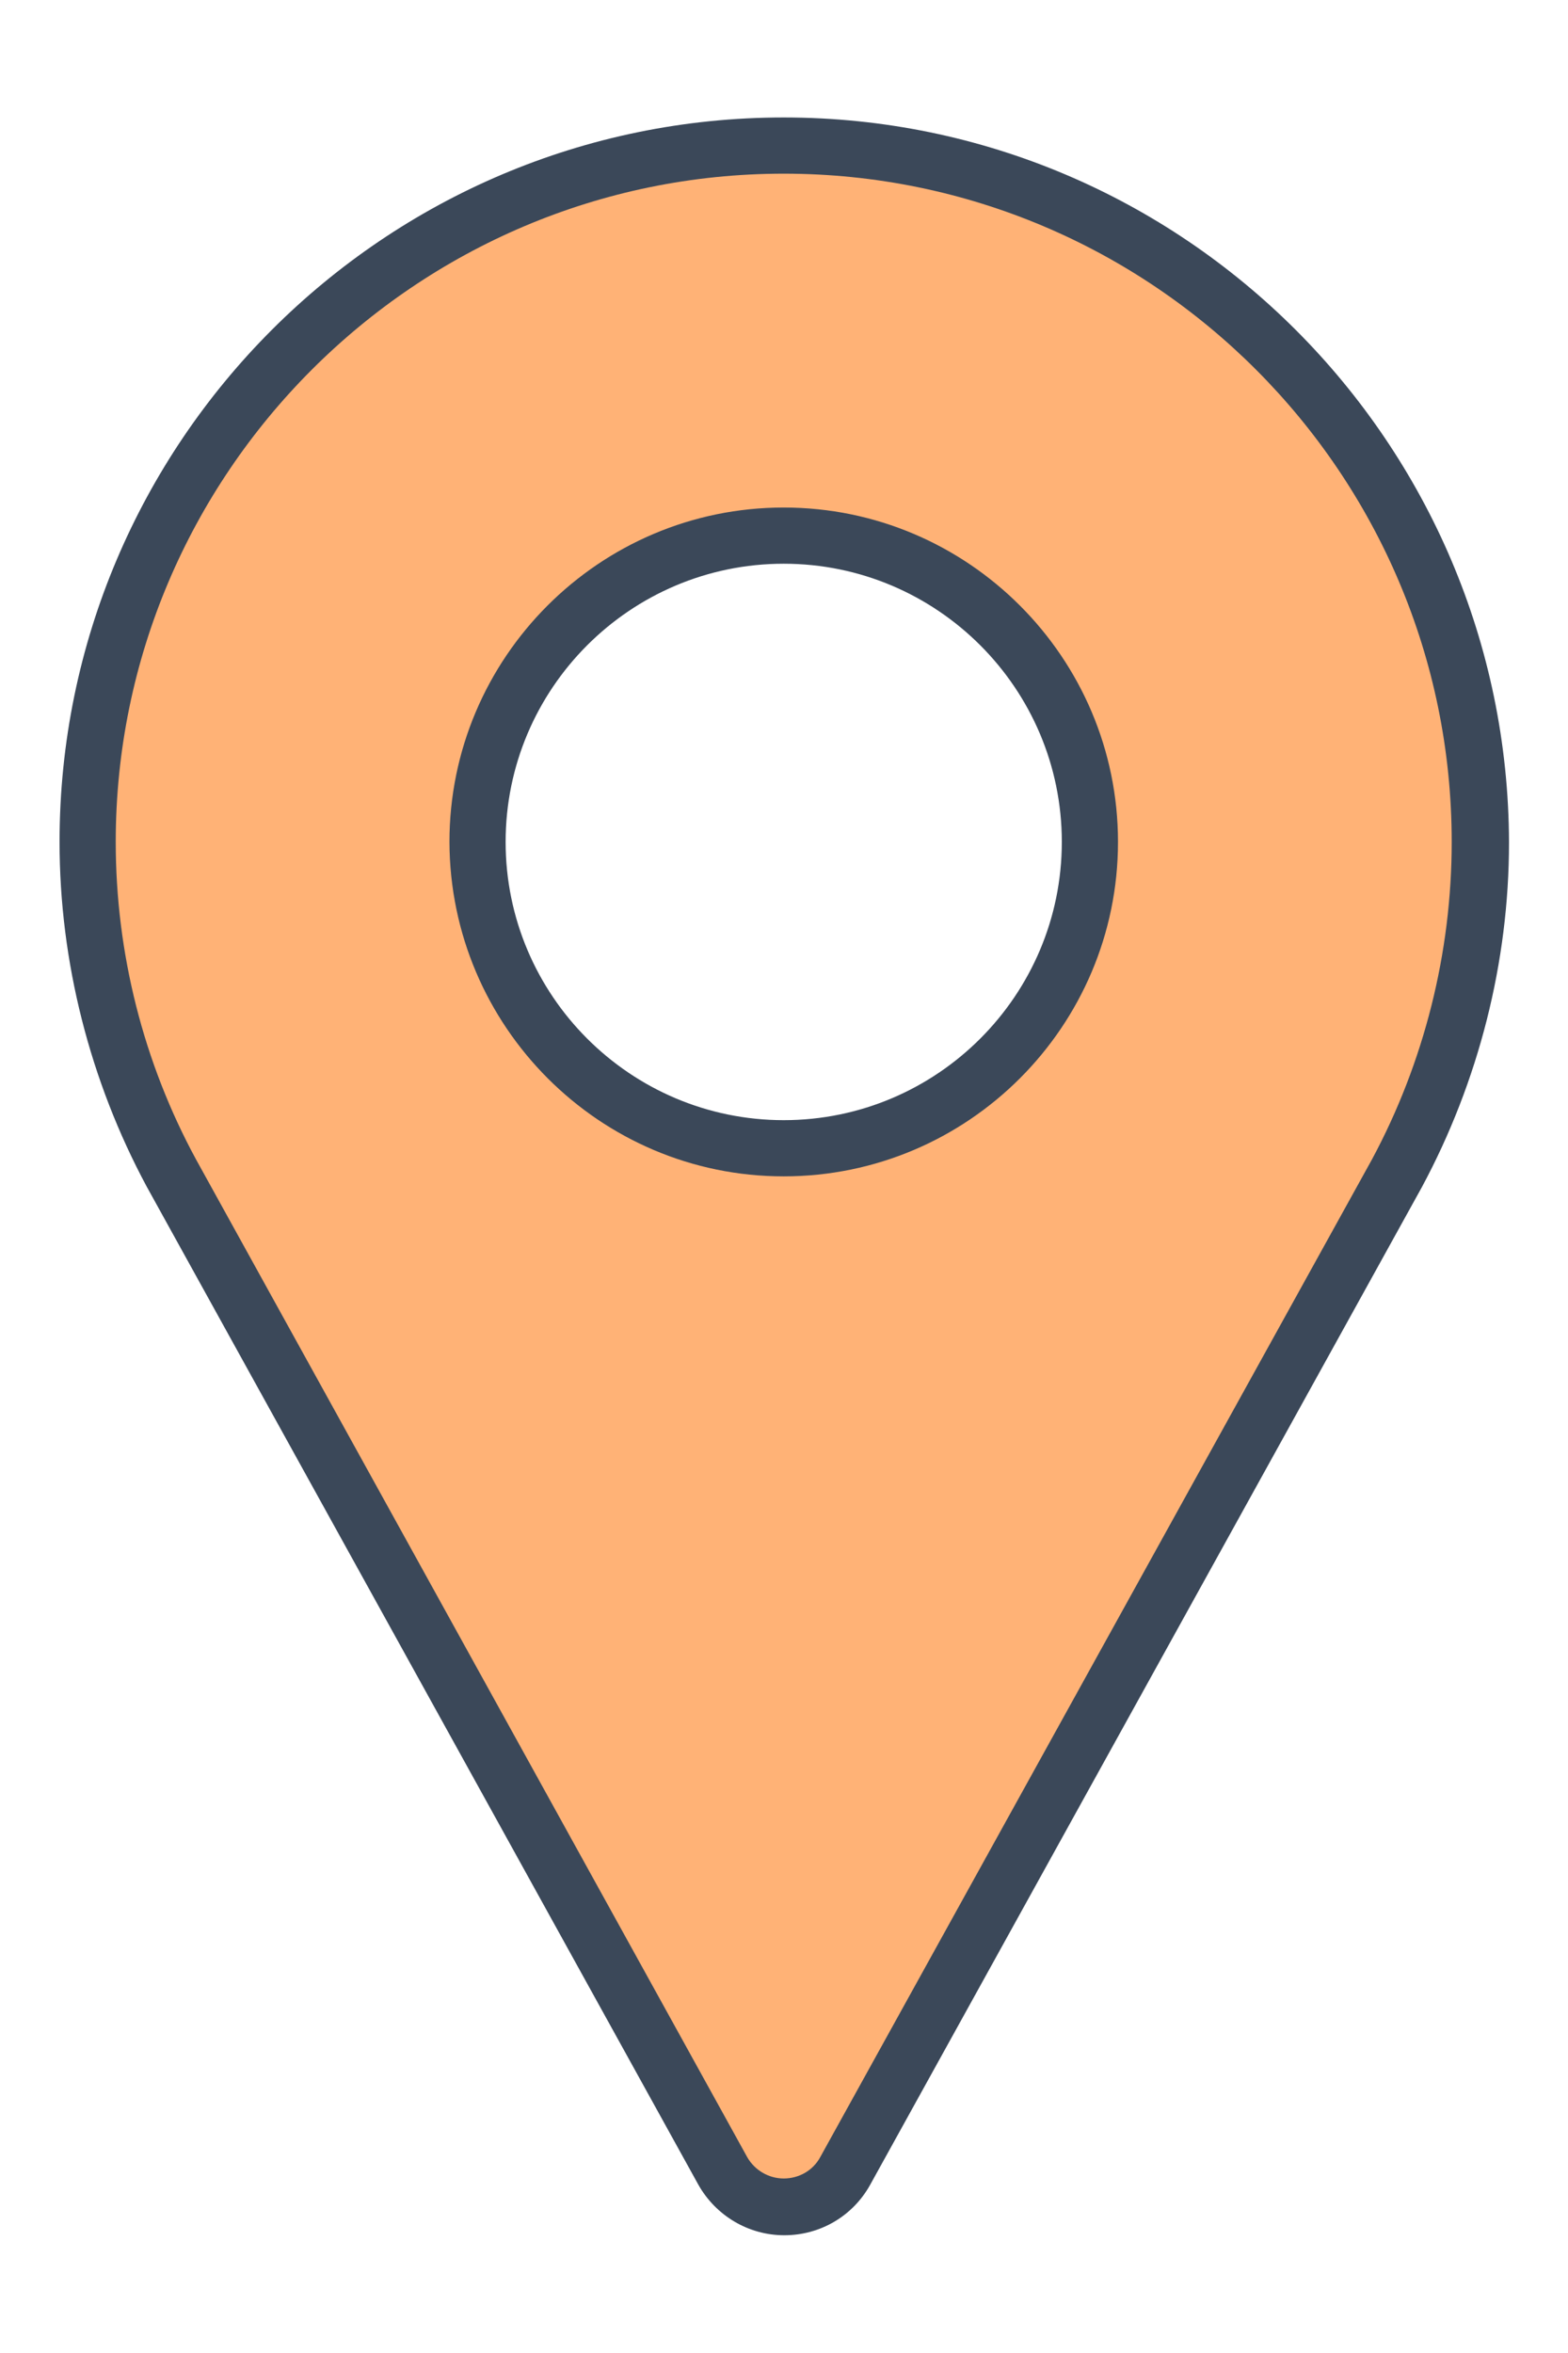
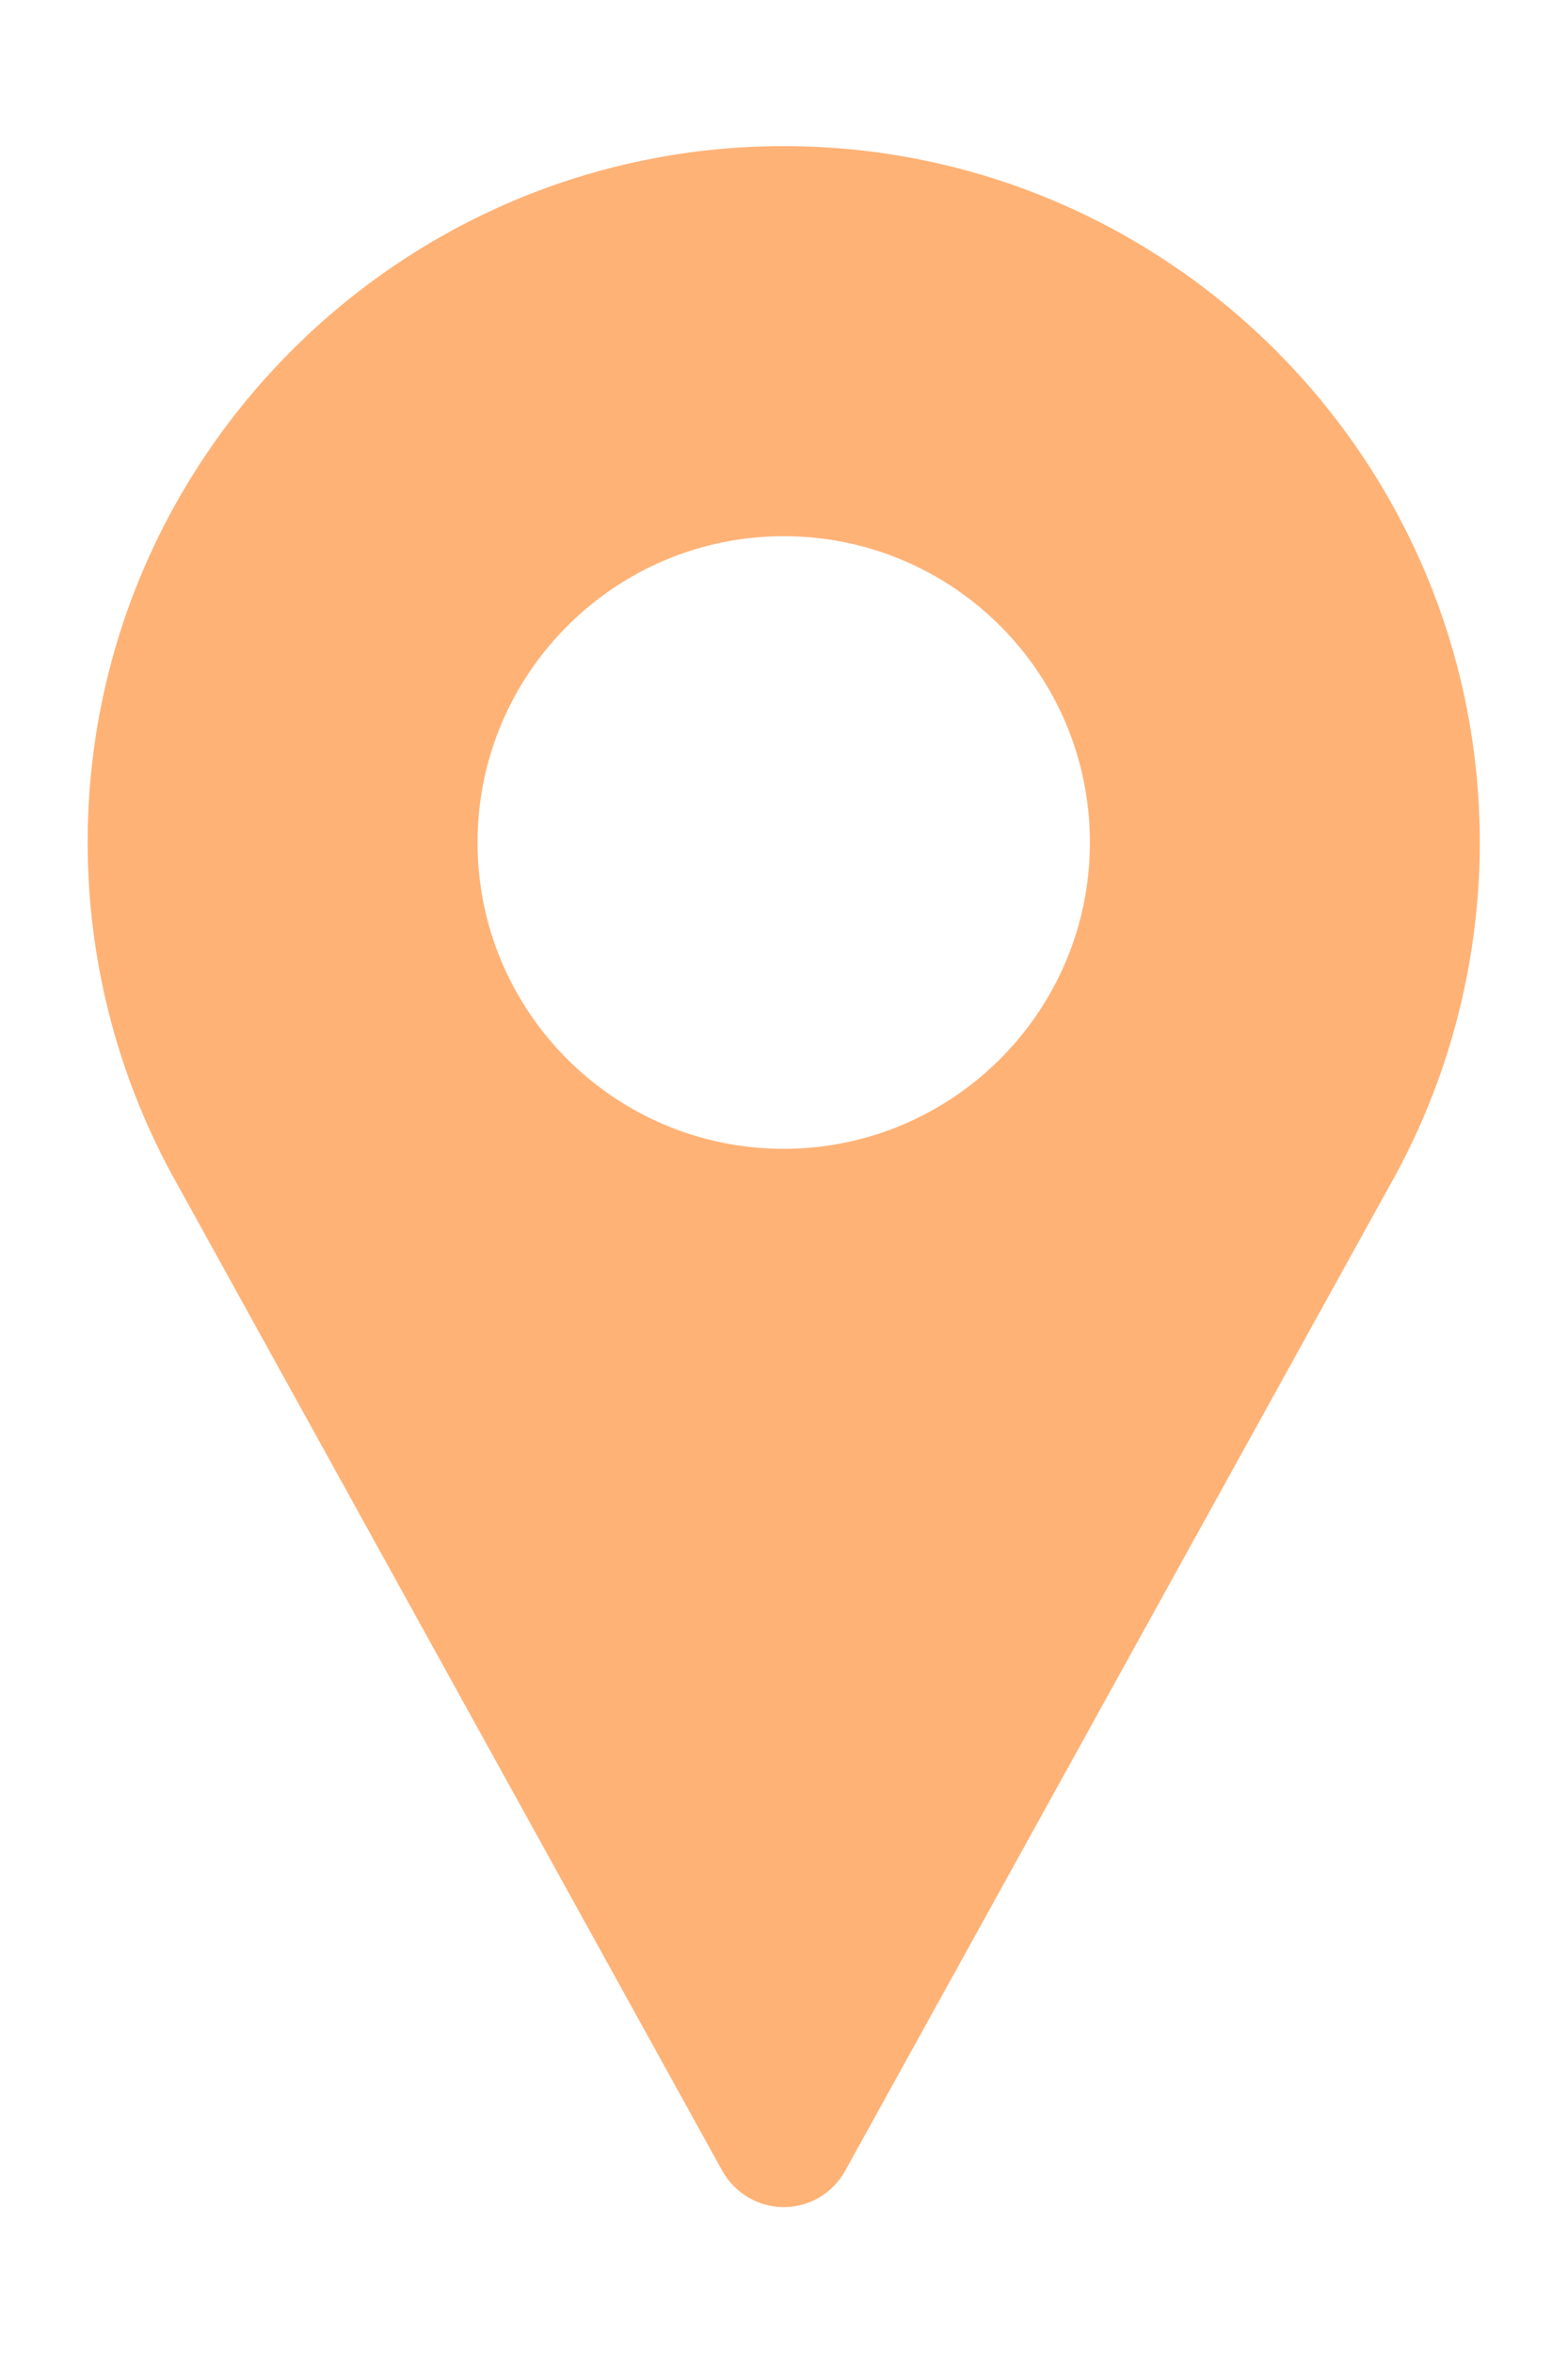
<svg xmlns="http://www.w3.org/2000/svg" version="1.1" id="Слой_1" x="0px" y="0px" viewBox="0 0 27.91 41.86" xml:space="preserve">
  <g>
    <path fill="#FFB276" d="M13.95,39.27c-0.45,0-0.87-0.25-1.09-0.64L3.05,20.88c-0.98-1.81-1.49-3.84-1.49-5.89 c0-6.83,5.56-12.39,12.39-12.39s12.39,5.56,12.39,12.39c0,2.05-0.51,4.08-1.48,5.88l-9.82,17.76 C14.82,39.02,14.41,39.27,13.95,39.27z M13.95,9.54c-3,0-5.45,2.44-5.45,5.45s2.44,5.45,5.45,5.45c3,0,5.45-2.44,5.45-5.45 S16.96,9.54,13.95,9.54z" />
-     <path fill="#3B4859" d="M13.95,3.09c6.56,0,11.89,5.33,11.89,11.89c0,1.97-0.49,3.92-1.42,5.65L14.6,38.38 c-0.13,0.24-0.38,0.38-0.65,0.38s-0.52-0.15-0.65-0.38L3.49,20.63c-0.94-1.73-1.43-3.68-1.43-5.65C2.06,8.43,7.4,3.09,13.95,3.09 M13.95,20.93c3.28,0,5.95-2.67,5.95-5.95c0-3.28-2.67-5.95-5.95-5.95s-5.95,2.67-5.95,5.95C8.01,18.26,10.67,20.93,13.95,20.93 M13.95,2.09c-7.11,0-12.89,5.78-12.89,12.89c0,2.13,0.54,4.25,1.55,6.13l9.82,17.76c0.31,0.55,0.89,0.9,1.53,0.9 s1.22-0.34,1.53-0.9l9.82-17.75c1.01-1.88,1.55-4,1.55-6.13C26.84,7.87,21.06,2.09,13.95,2.09L13.95,2.09z M13.95,19.93 c-2.73,0-4.95-2.22-4.95-4.95s2.22-4.95,4.95-4.95s4.95,2.22,4.95,4.95S16.68,19.93,13.95,19.93L13.95,19.93z" />
  </g>
</svg>